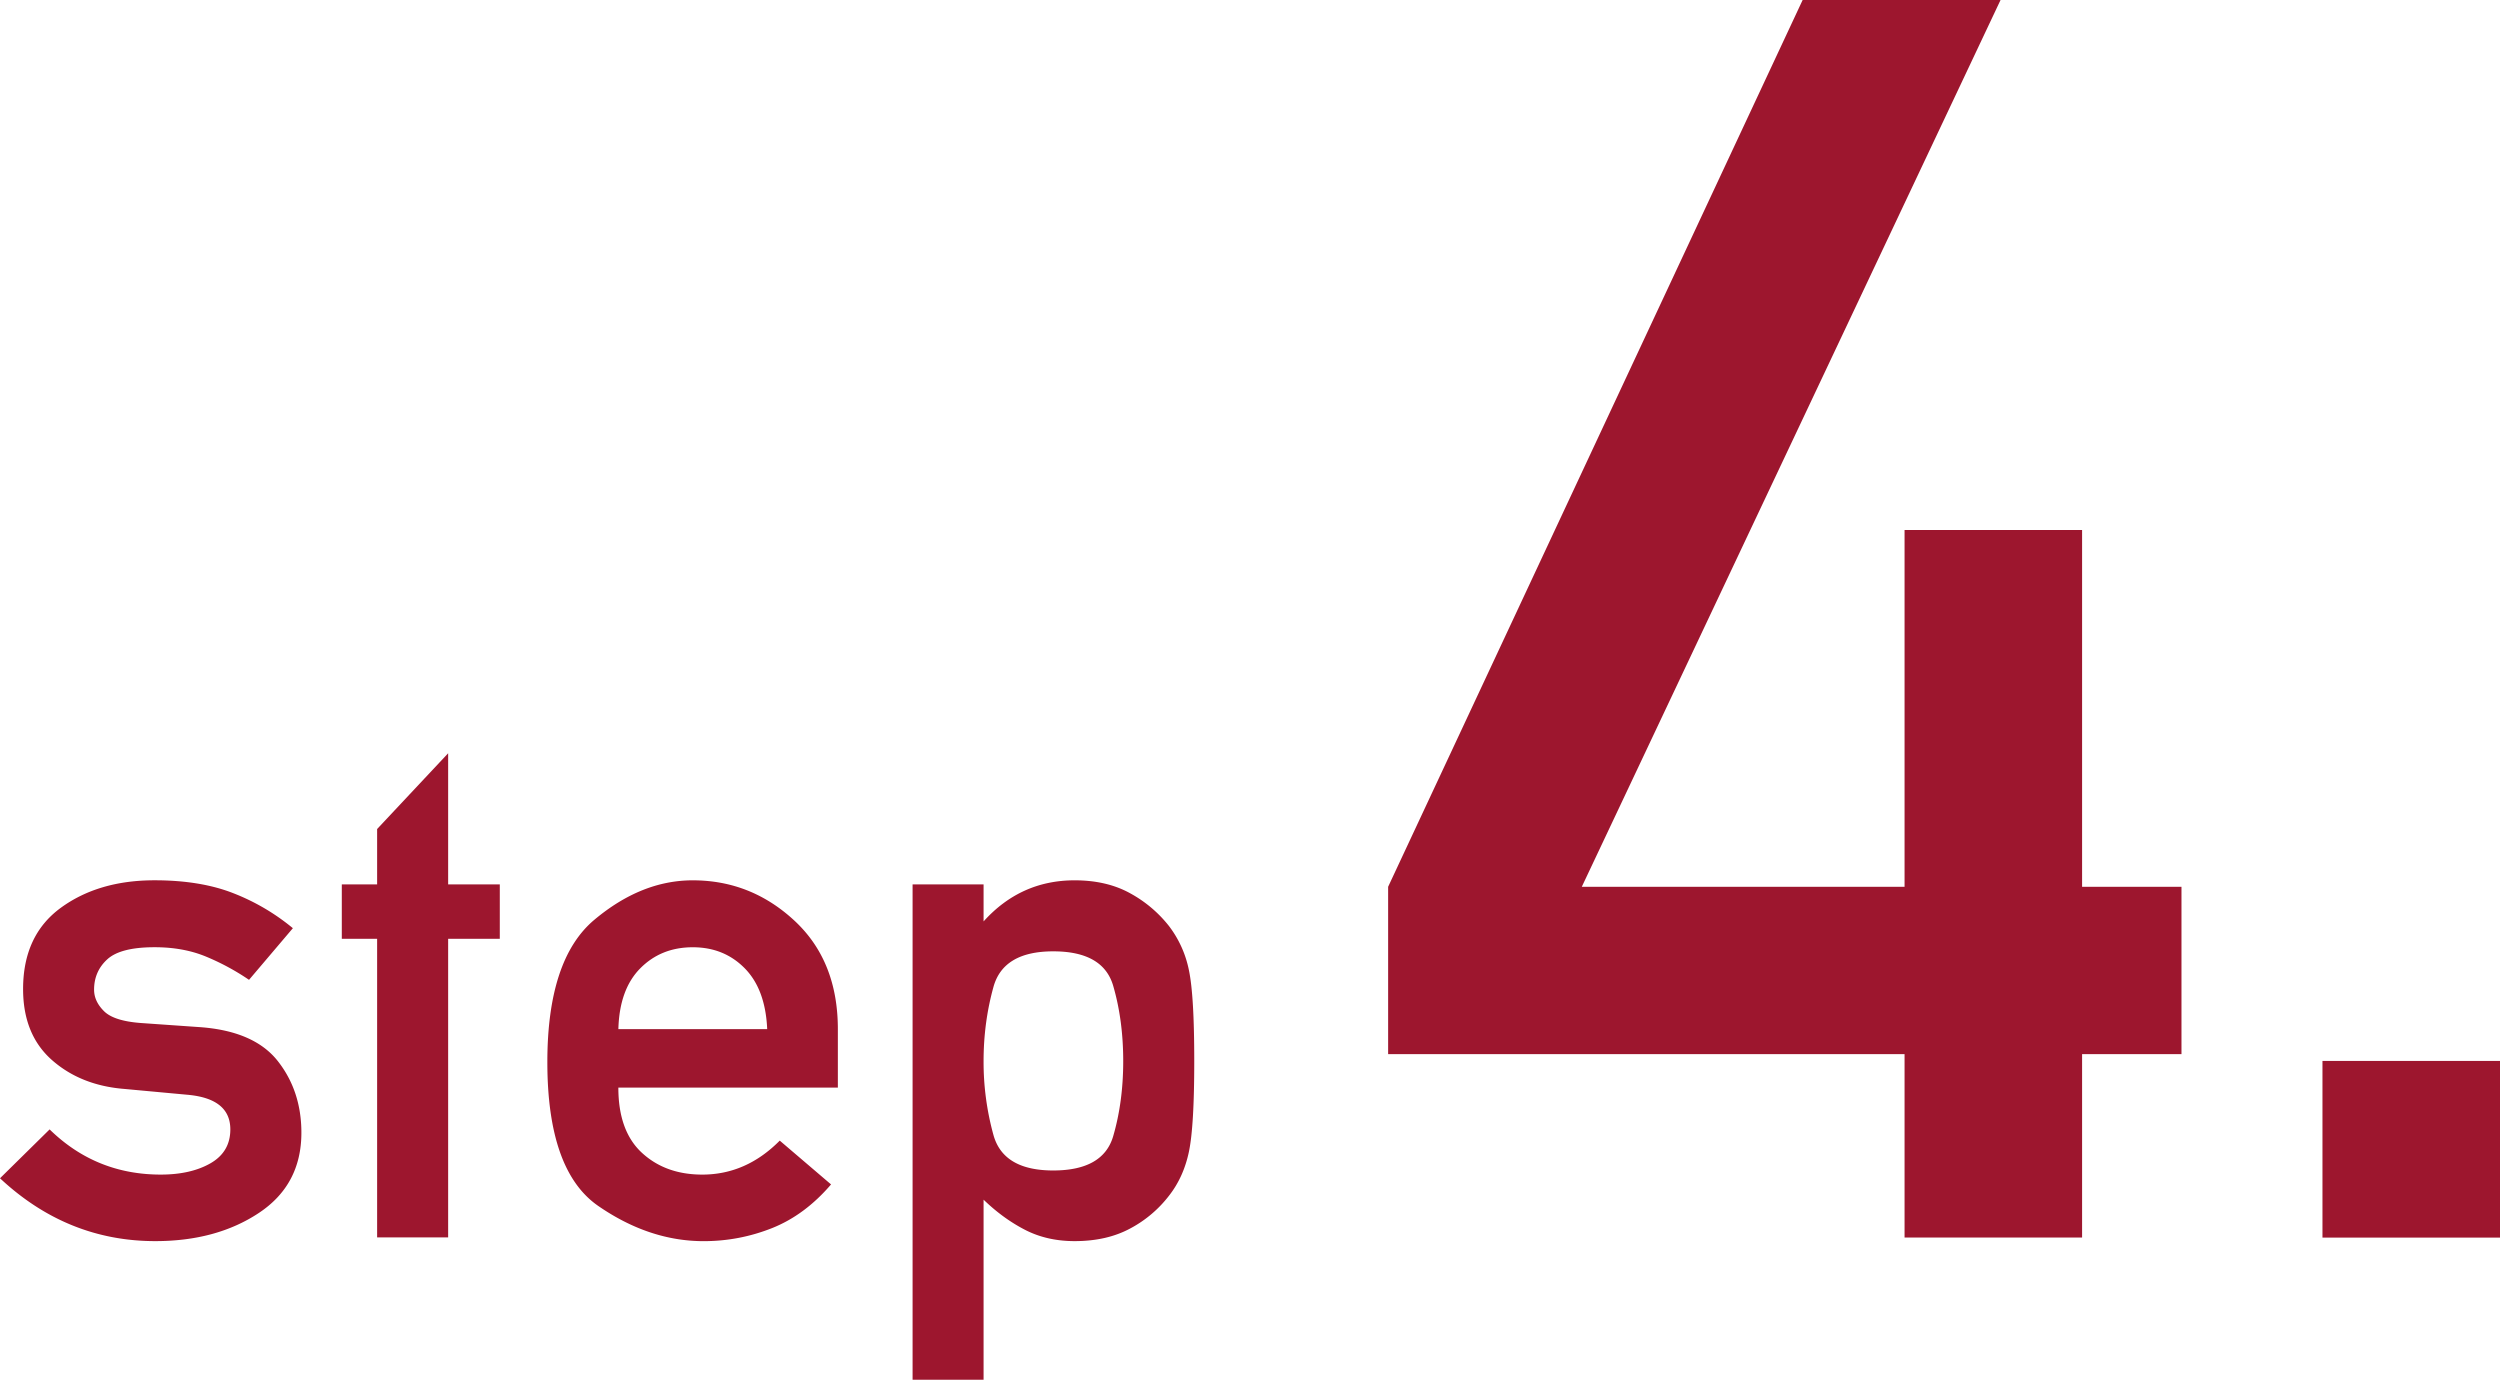
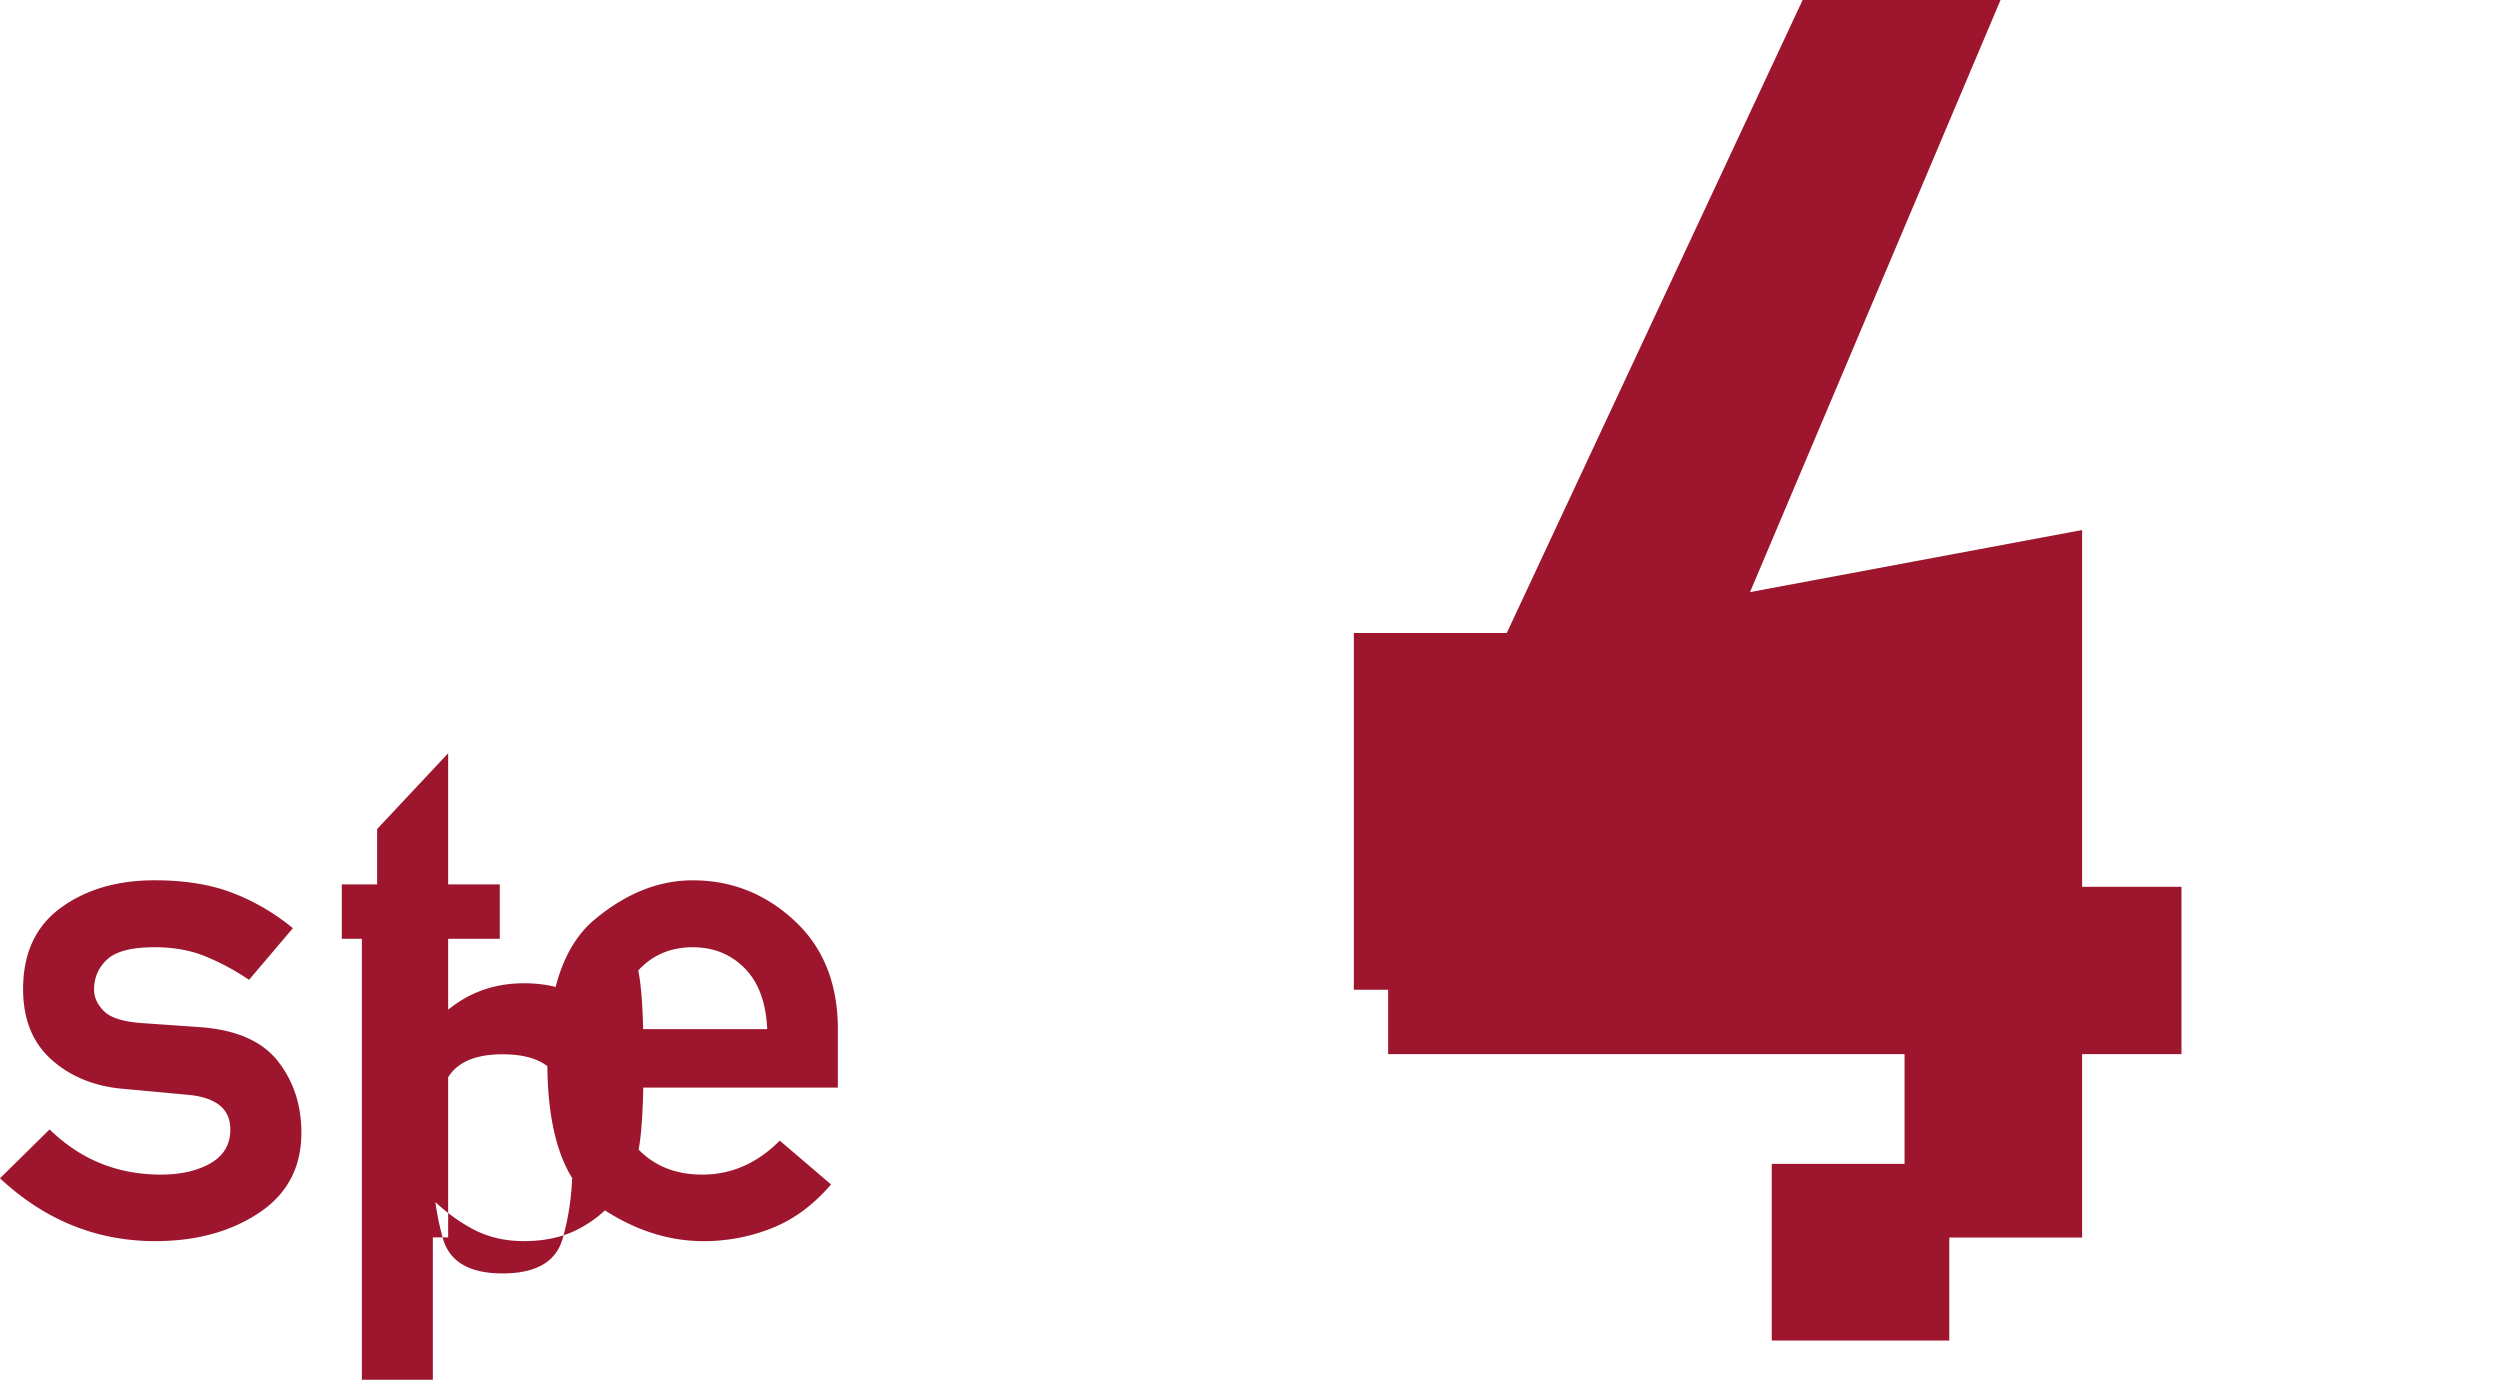
<svg xmlns="http://www.w3.org/2000/svg" viewBox="0 0 80.113 44.215">
-   <path d="M6.38 32.913l-1.873-.131c-.574-.044-.966-.17-1.176-.381-.211-.21-.316-.439-.316-.686 0-.392.142-.717.425-.975.283-.257.787-.386 1.513-.386.61 0 1.154.098 1.633.294a7.67 7.67 0 0 1 1.394.751l1.405-1.655a6.947 6.947 0 0 0-1.895-1.116c-.704-.279-1.55-.419-2.537-.419-1.198 0-2.199.294-3.005.882C1.143 29.68.74 30.547.74 31.694c0 .973.308 1.731.925 2.276.617.544 1.394.853 2.33.926l2.003.185c.922.08 1.383.45 1.383 1.111 0 .479-.211.84-.631 1.083-.421.243-.955.365-1.6.365-1.387 0-2.573-.483-3.56-1.448L0 37.758c1.437 1.343 3.096 2.014 4.976 2.014 1.307 0 2.413-.301 3.321-.904.907-.602 1.361-1.459 1.361-2.57 0-.893-.254-1.66-.762-2.303-.509-.641-1.347-1.002-2.516-1.082zm7.981-8.775l-2.276 2.428v1.775h-1.132v1.742h1.132v9.57h2.276v-9.57h1.655v-1.742h-1.655v-4.203zM22.2 28.21c-1.096 0-2.147.421-3.152 1.263-1.005.842-1.508 2.363-1.508 4.562 0 2.323.544 3.86 1.633 4.611 1.089.751 2.214 1.127 3.375 1.127.762 0 1.493-.14 2.194-.419.7-.279 1.33-.746 1.889-1.399l-1.644-1.404c-.719.726-1.546 1.089-2.482 1.089-.784 0-1.428-.232-1.933-.697-.505-.464-.757-1.161-.757-2.091h7.034v-1.873c0-1.459-.465-2.618-1.394-3.479-.929-.86-2.014-1.29-3.255-1.29zm-2.384 4.769c.022-.849.256-1.499.702-1.949.446-.45 1.007-.675 1.682-.675.668 0 1.223.225 1.666.675.443.45.682 1.1.719 1.949h-4.769zm17.648-3.299a4.046 4.046 0 0 0-1.241-1.051c-.501-.279-1.096-.419-1.786-.419-1.154 0-2.127.439-2.918 1.317V28.34h-2.275v15.874h2.275v-5.77c.421.406.866.729 1.334.969.468.24.996.359 1.584.359.69 0 1.285-.136 1.786-.408a3.828 3.828 0 0 0 1.241-1.051c.312-.399.524-.871.637-1.415.113-.544.169-1.51.169-2.896 0-1.394-.056-2.361-.169-2.902a3.445 3.445 0 0 0-.637-1.42zm-1.791 6.728c-.214.733-.855 1.1-1.922 1.1s-1.706-.379-1.916-1.138a8.793 8.793 0 0 1-.316-2.368c0-.82.105-1.611.316-2.373.21-.762.849-1.143 1.916-1.143s1.707.368 1.922 1.105c.214.737.321 1.541.321 2.412s-.107 1.672-.321 2.405zm31.048-19.423h-5.689v11.432H50.689L64.108 0h-6.342L44.483 28.417v5.362h16.549v5.879h5.689v-5.879h3.185v-5.362h-3.185V16.985zm7.703 17.012v5.662h5.689v-5.662h-5.689z" fill="#9d162e" />
+   <path d="M6.38 32.913l-1.873-.131c-.574-.044-.966-.17-1.176-.381-.211-.21-.316-.439-.316-.686 0-.392.142-.717.425-.975.283-.257.787-.386 1.513-.386.61 0 1.154.098 1.633.294a7.67 7.67 0 0 1 1.394.751l1.405-1.655a6.947 6.947 0 0 0-1.895-1.116c-.704-.279-1.55-.419-2.537-.419-1.198 0-2.199.294-3.005.882C1.143 29.68.74 30.547.74 31.694c0 .973.308 1.731.925 2.276.617.544 1.394.853 2.33.926l2.003.185c.922.08 1.383.45 1.383 1.111 0 .479-.211.84-.631 1.083-.421.243-.955.365-1.6.365-1.387 0-2.573-.483-3.56-1.448L0 37.758c1.437 1.343 3.096 2.014 4.976 2.014 1.307 0 2.413-.301 3.321-.904.907-.602 1.361-1.459 1.361-2.57 0-.893-.254-1.66-.762-2.303-.509-.641-1.347-1.002-2.516-1.082zm7.981-8.775l-2.276 2.428v1.775h-1.132v1.742h1.132v9.57h2.276v-9.57h1.655v-1.742h-1.655v-4.203zM22.2 28.21c-1.096 0-2.147.421-3.152 1.263-1.005.842-1.508 2.363-1.508 4.562 0 2.323.544 3.86 1.633 4.611 1.089.751 2.214 1.127 3.375 1.127.762 0 1.493-.14 2.194-.419.7-.279 1.33-.746 1.889-1.399l-1.644-1.404c-.719.726-1.546 1.089-2.482 1.089-.784 0-1.428-.232-1.933-.697-.505-.464-.757-1.161-.757-2.091h7.034v-1.873c0-1.459-.465-2.618-1.394-3.479-.929-.86-2.014-1.29-3.255-1.29zm-2.384 4.769c.022-.849.256-1.499.702-1.949.446-.45 1.007-.675 1.682-.675.668 0 1.223.225 1.666.675.443.45.682 1.1.719 1.949h-4.769za4.046 4.046 0 0 0-1.241-1.051c-.501-.279-1.096-.419-1.786-.419-1.154 0-2.127.439-2.918 1.317V28.34h-2.275v15.874h2.275v-5.77c.421.406.866.729 1.334.969.468.24.996.359 1.584.359.69 0 1.285-.136 1.786-.408a3.828 3.828 0 0 0 1.241-1.051c.312-.399.524-.871.637-1.415.113-.544.169-1.51.169-2.896 0-1.394-.056-2.361-.169-2.902a3.445 3.445 0 0 0-.637-1.42zm-1.791 6.728c-.214.733-.855 1.1-1.922 1.1s-1.706-.379-1.916-1.138a8.793 8.793 0 0 1-.316-2.368c0-.82.105-1.611.316-2.373.21-.762.849-1.143 1.916-1.143s1.707.368 1.922 1.105c.214.737.321 1.541.321 2.412s-.107 1.672-.321 2.405zm31.048-19.423h-5.689v11.432H50.689L64.108 0h-6.342L44.483 28.417v5.362h16.549v5.879h5.689v-5.879h3.185v-5.362h-3.185V16.985zm7.703 17.012v5.662h5.689v-5.662h-5.689z" fill="#9d162e" />
</svg>